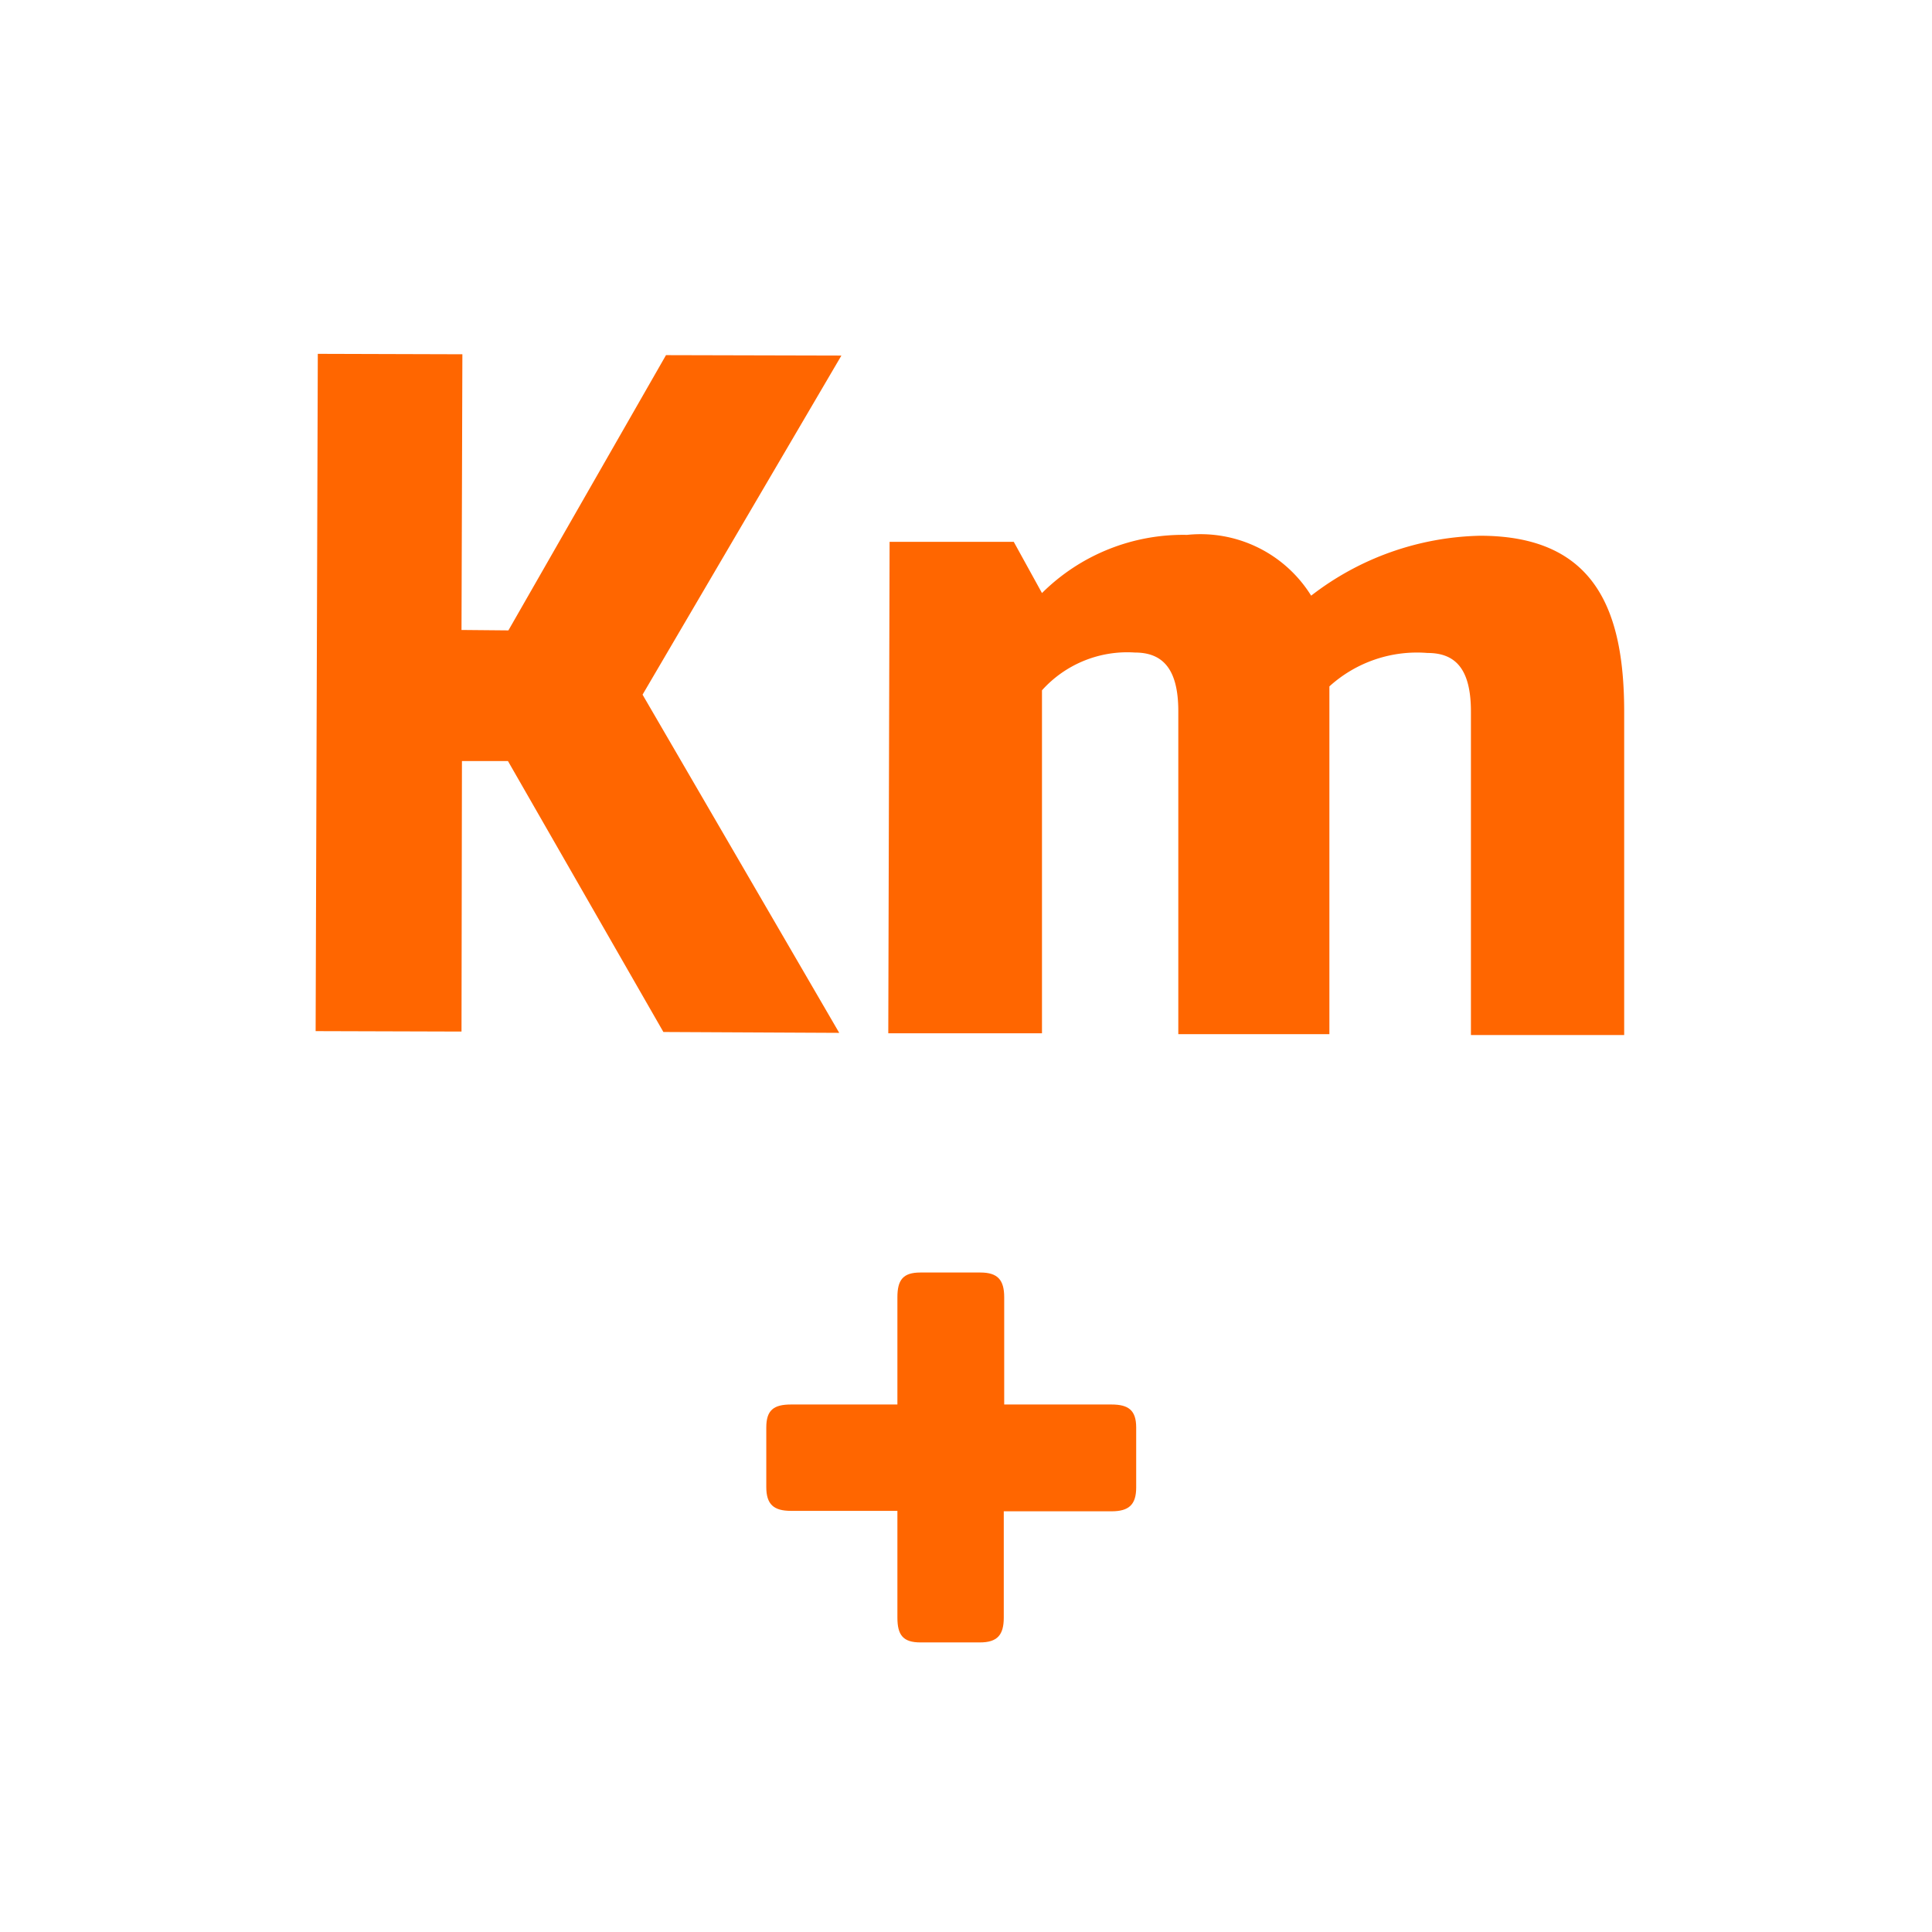
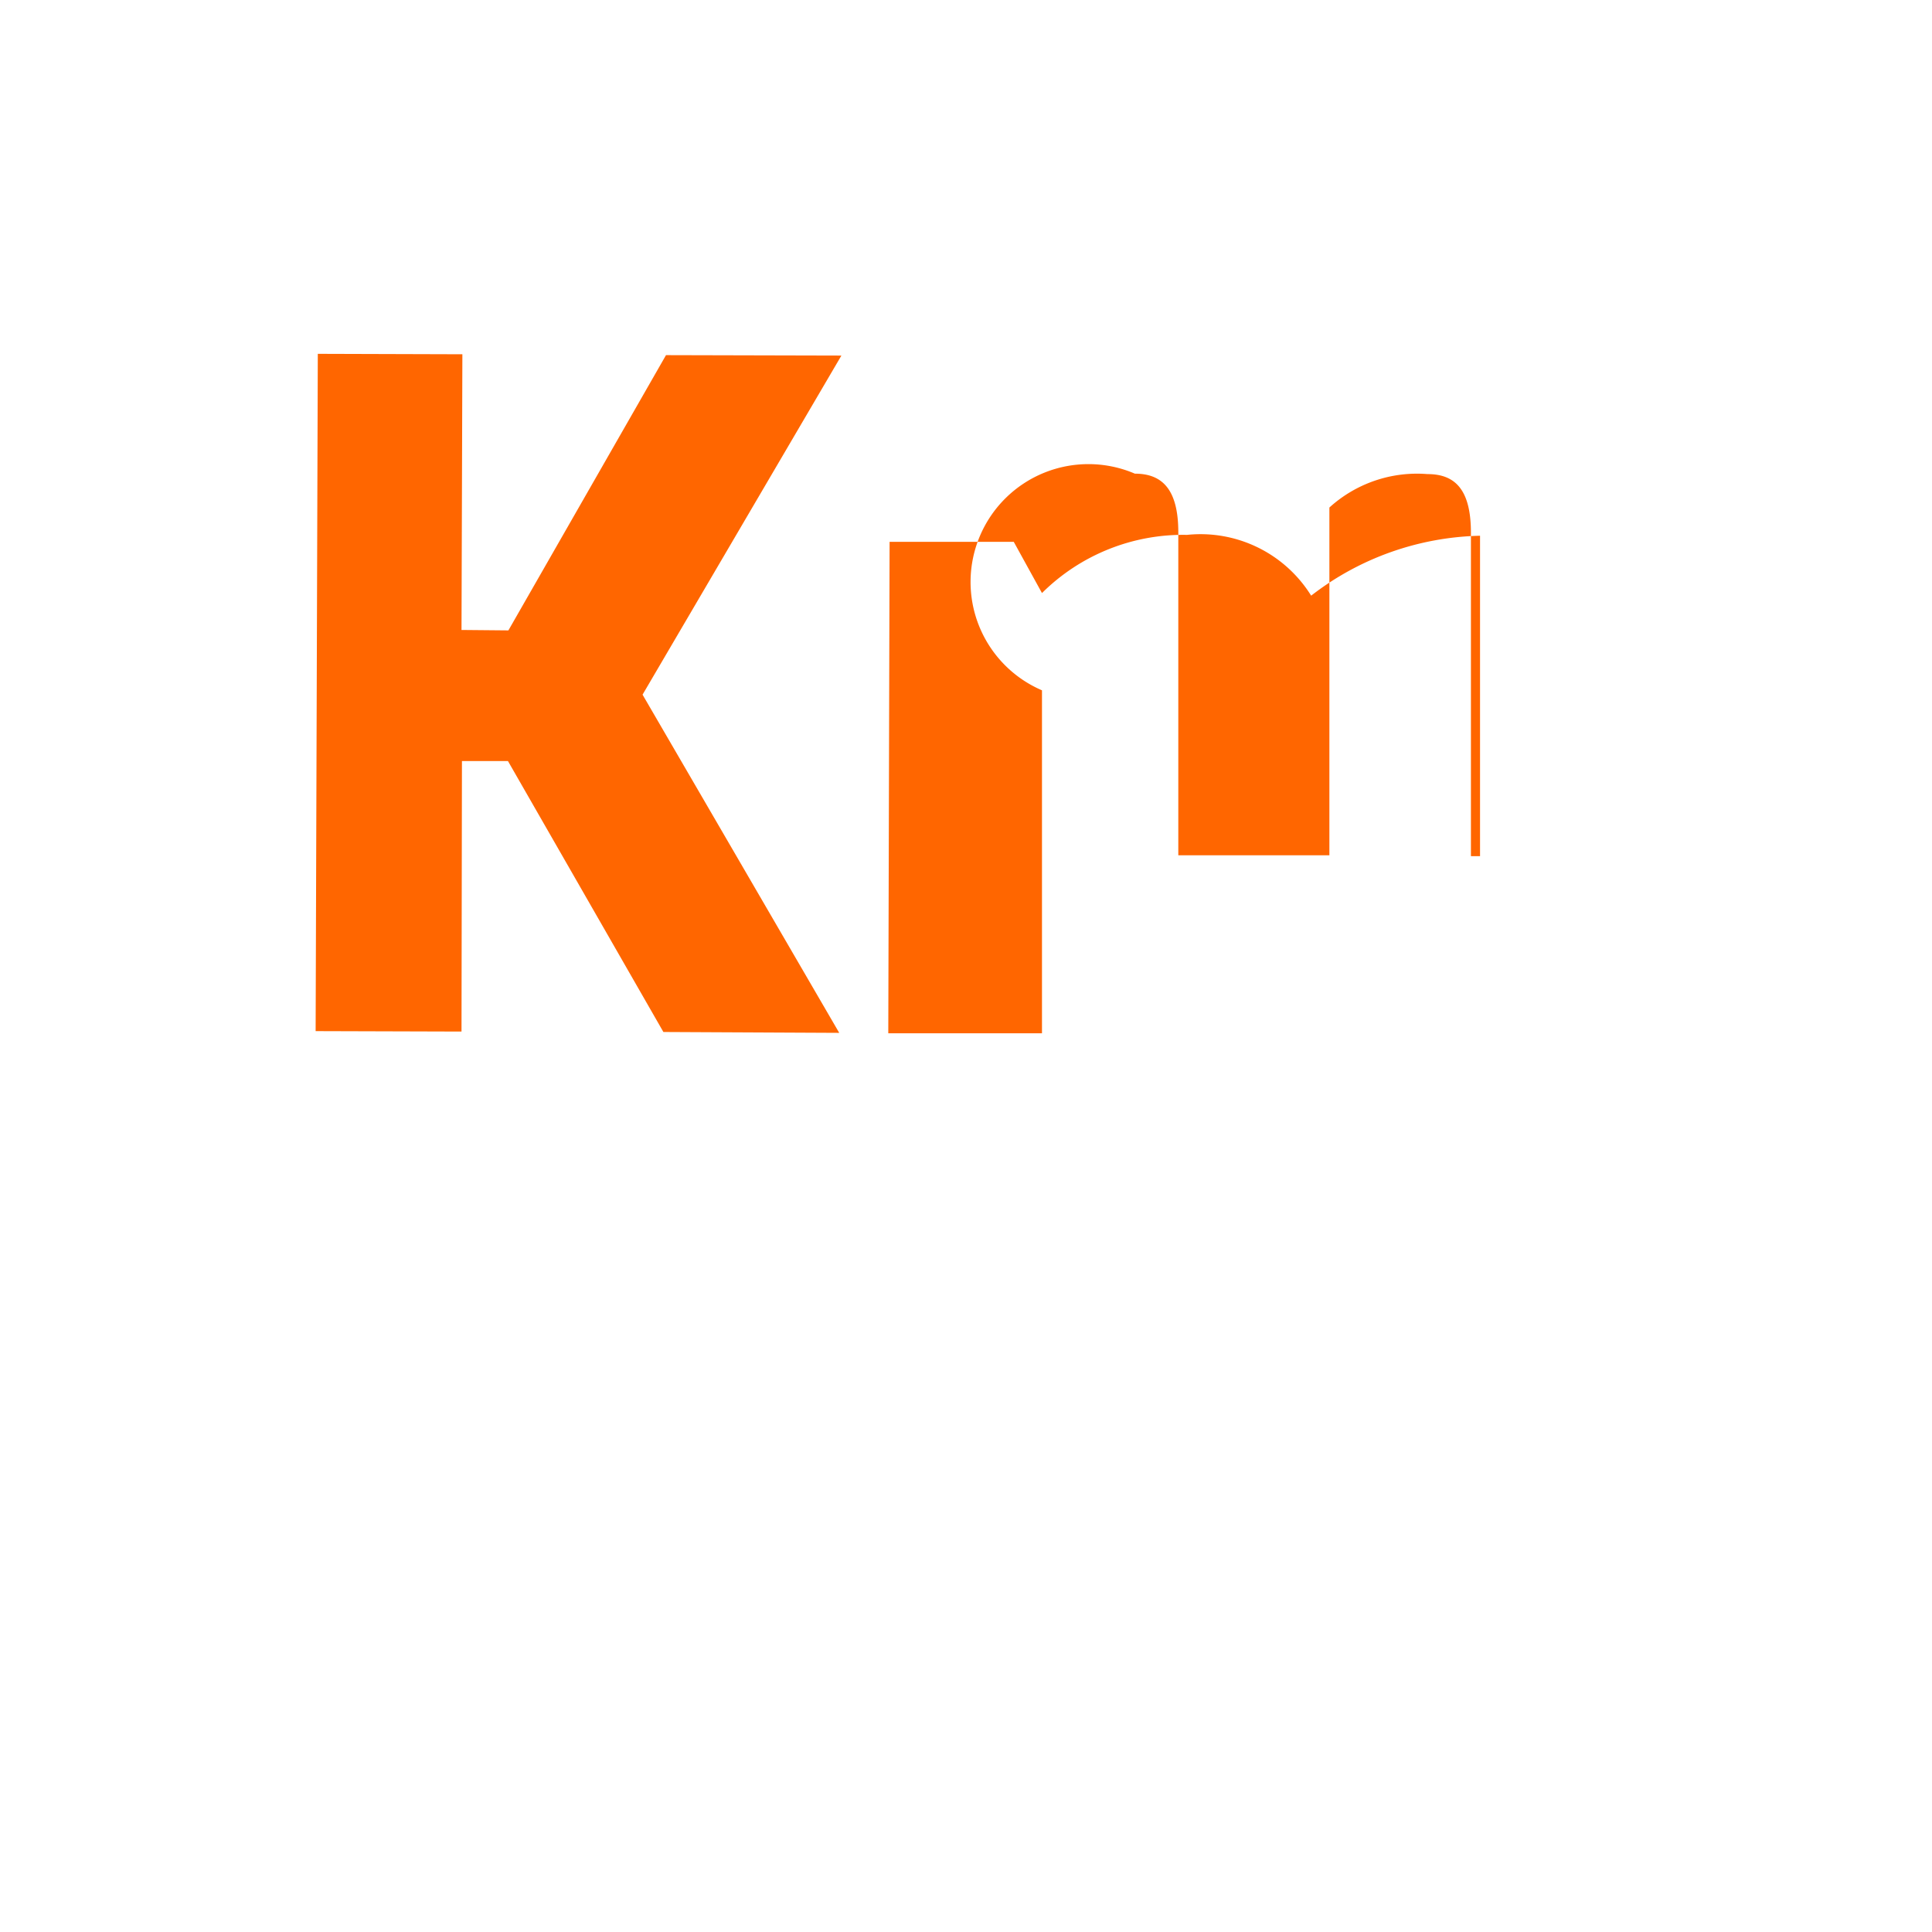
<svg xmlns="http://www.w3.org/2000/svg" viewBox="0 0 44.5 44.5">
  <defs>
    <style>.cls-1{fill:#ff6600;}</style>
  </defs>
  <polygon class="cls-1" points="7.32 8.15 10.65 8.16 10.63 14.51 11.71 14.52 15.34 8.18 19.38 8.19 14.8 16 19.33 23.79 15.28 23.77 11.7 17.53 10.64 17.53 10.63 23.76 7.27 23.75 7.32 8.15" />
-   <path class="cls-1" d="M20.49,12.48h2.86L24,13.66a4.61,4.61,0,0,1,3.34-1.34,3,3,0,0,1,2.86,1.4,6.58,6.58,0,0,1,3.89-1.38c2.7,0,3.33,1.78,3.32,4.12l0,7.38H33.88l0-7.45c0-1-.37-1.35-1-1.35a3,3,0,0,0-2.26.77c0,.13,0,.48,0,.62l0,7.39H27.14l0-7.44c0-1-.38-1.35-1-1.35A2.64,2.64,0,0,0,24,15.9l0,7.9H20.46Z" />
-   <path class="cls-1" d="M20.67,34.8H18.22c-.4,0-.57-.15-.57-.55V32.88c0-.4.17-.53.57-.53h2.45V29.88c0-.4.13-.57.53-.57h1.38c.4,0,.55.17.55.57v2.47h2.47c.39,0,.57.13.57.53v1.38c0,.4-.17.55-.57.55H23.12v2.45c0,.4-.15.57-.55.57H21.2c-.4,0-.53-.17-.53-.57Z" />
+   <path class="cls-1" d="M20.49,12.48h2.86L24,13.66a4.61,4.61,0,0,1,3.34-1.34,3,3,0,0,1,2.86,1.4,6.58,6.58,0,0,1,3.89-1.38l0,7.38H33.88l0-7.45c0-1-.37-1.35-1-1.35a3,3,0,0,0-2.26.77c0,.13,0,.48,0,.62l0,7.39H27.14l0-7.44c0-1-.38-1.35-1-1.35A2.64,2.64,0,0,0,24,15.9l0,7.9H20.46Z" />
</svg>